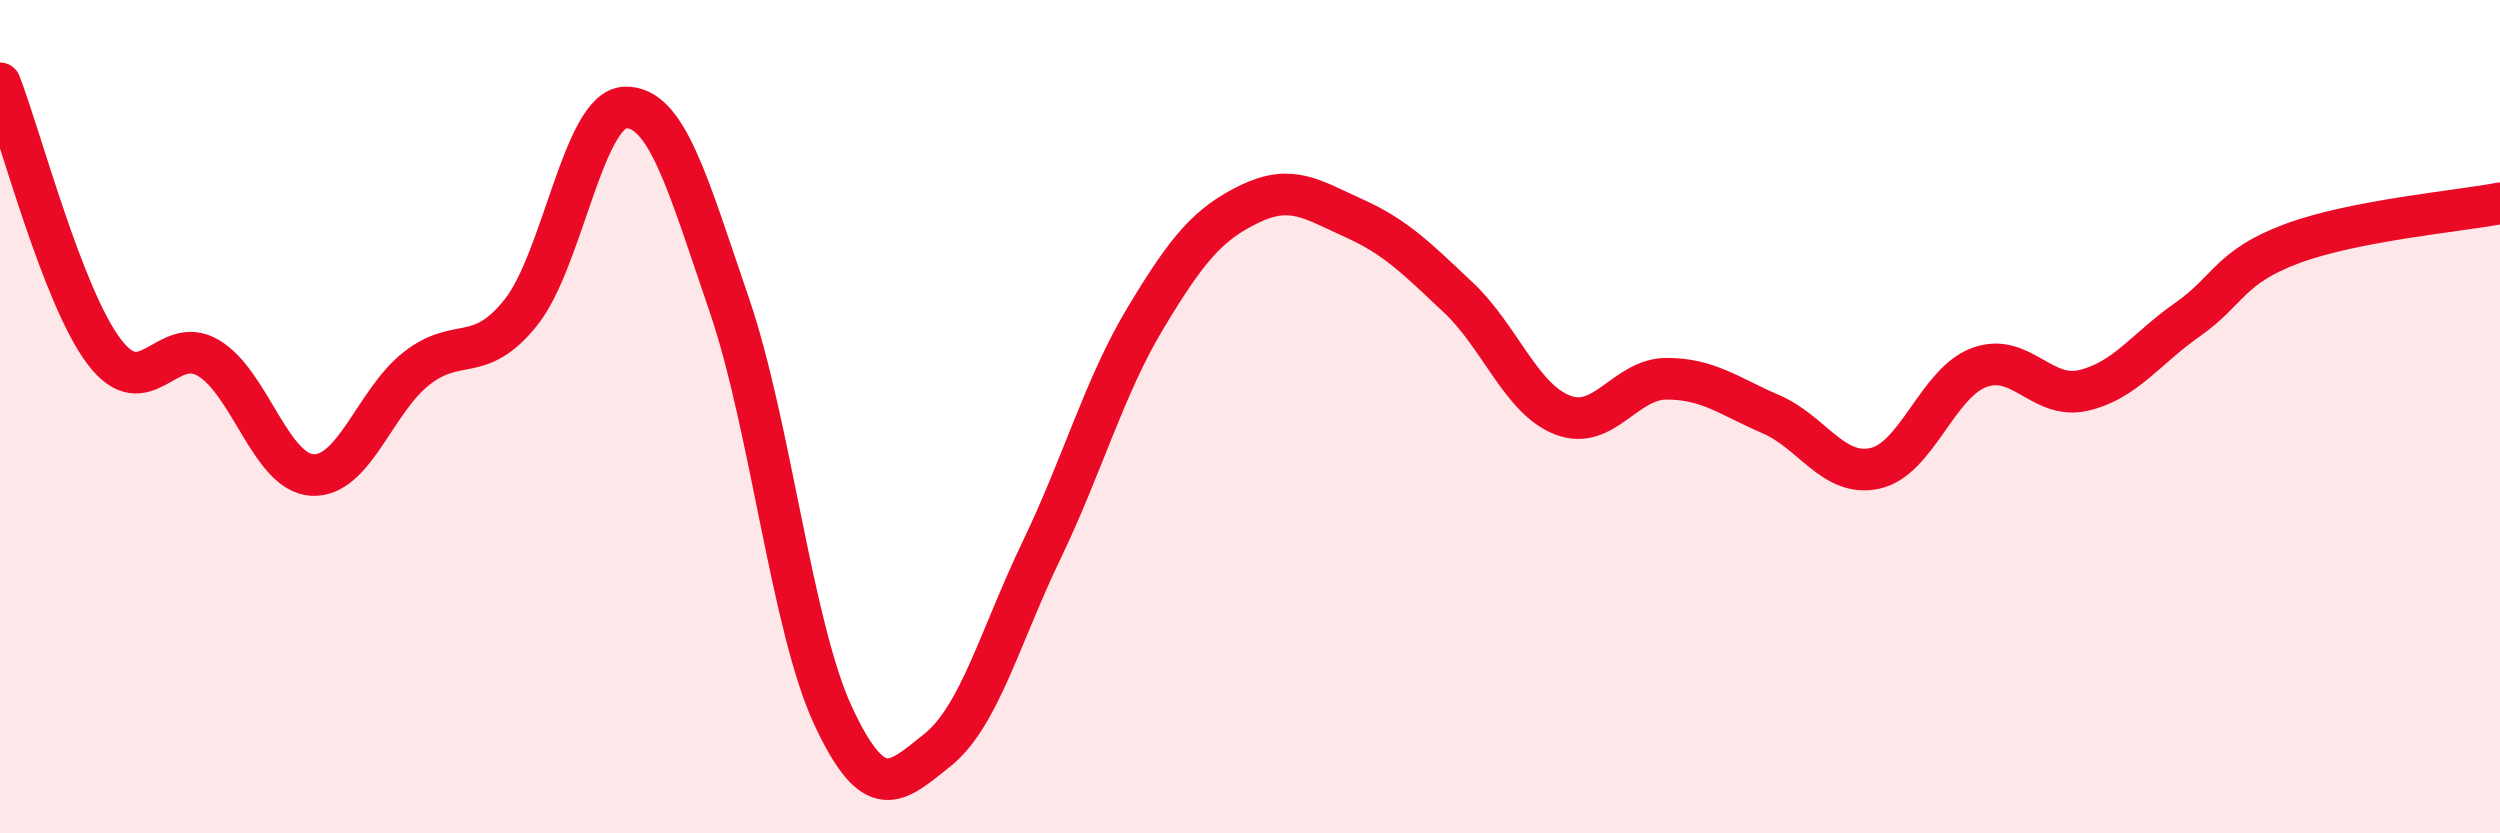
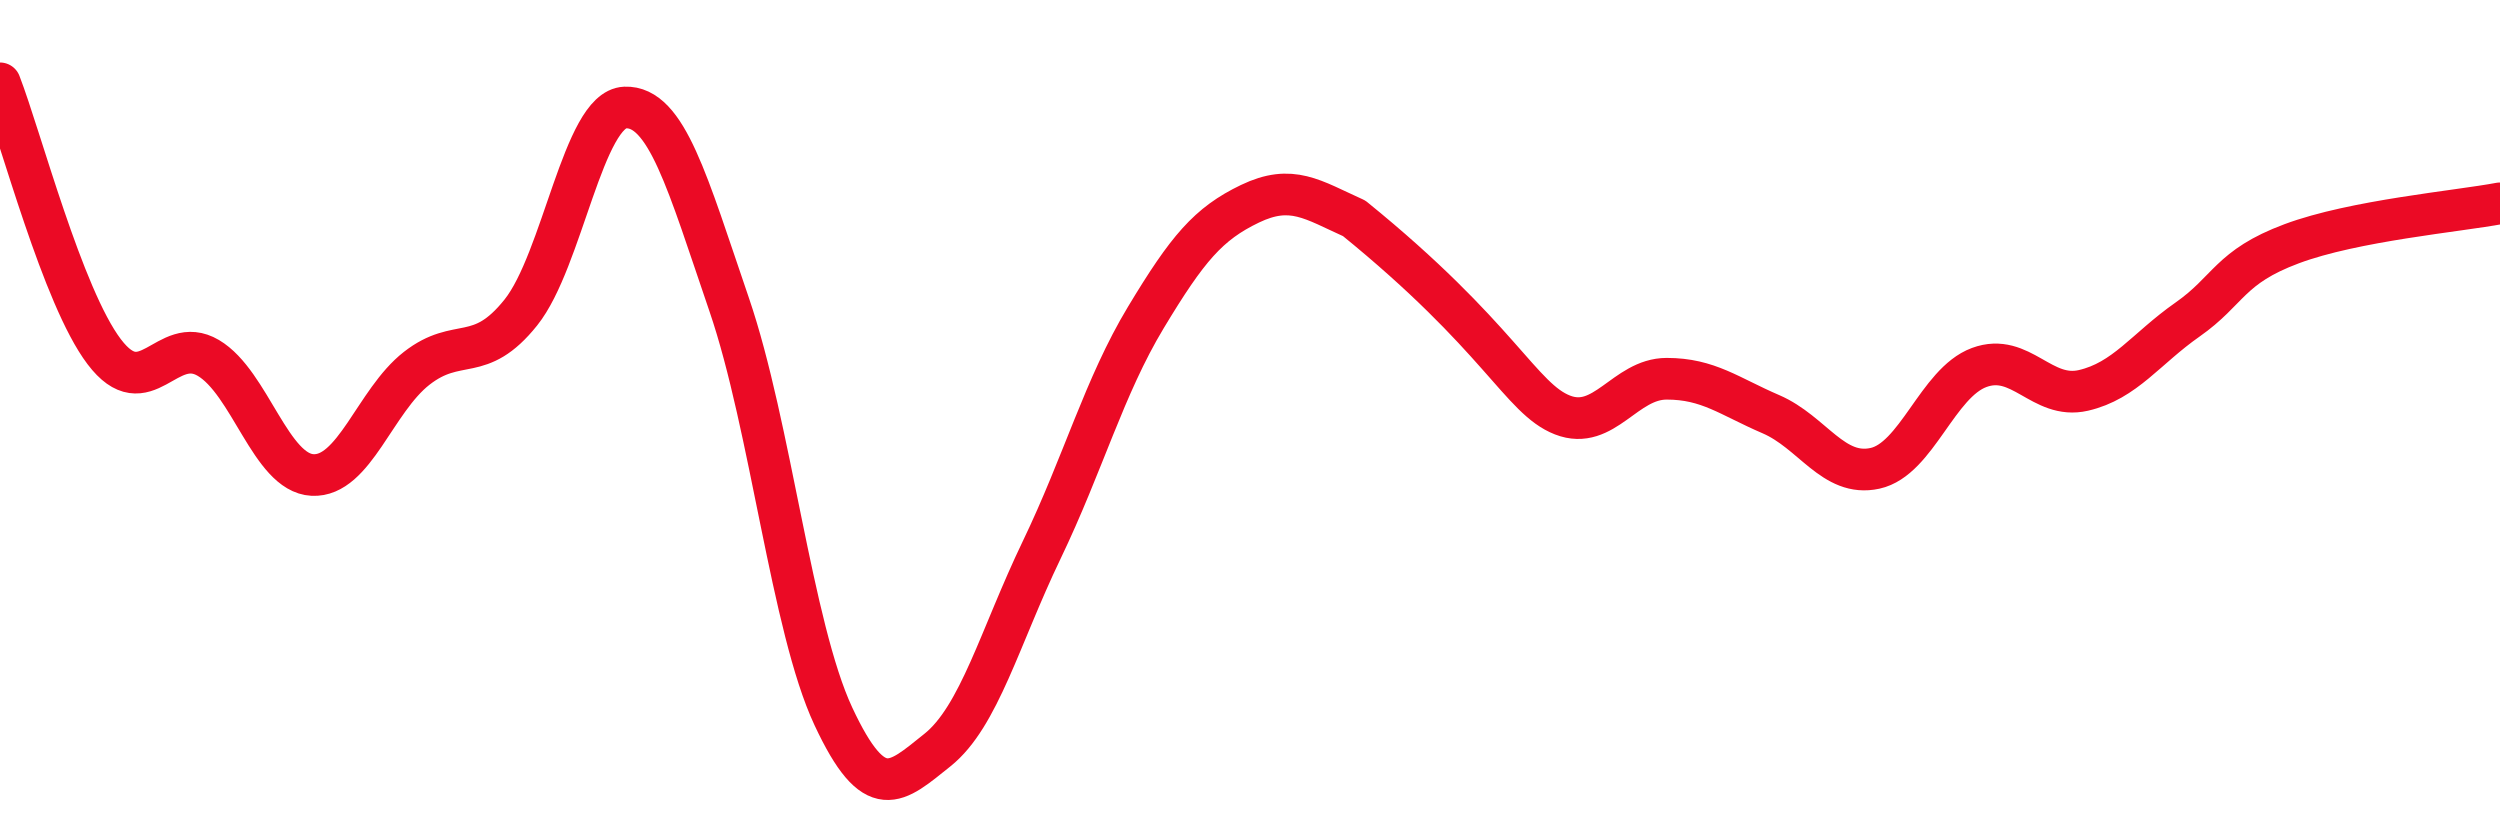
<svg xmlns="http://www.w3.org/2000/svg" width="60" height="20" viewBox="0 0 60 20">
-   <path d="M 0,2 C 0.5,3.29 1.5,7.12 2.5,8.44 C 3.5,9.76 4,8 5,8.59 C 6,9.18 6.5,11.35 7.5,11.4 C 8.5,11.45 9,9.62 10,8.84 C 11,8.06 11.5,8.75 12.5,7.5 C 13.5,6.25 14,2.62 15,2.58 C 16,2.54 16.5,4.39 17.5,7.31 C 18.5,10.23 19,15.05 20,17.19 C 21,19.33 21.5,18.8 22.5,18 C 23.5,17.2 24,15.28 25,13.2 C 26,11.12 26.5,9.28 27.5,7.62 C 28.5,5.96 29,5.37 30,4.89 C 31,4.41 31.5,4.79 32.5,5.24 C 33.5,5.69 34,6.2 35,7.14 C 36,8.08 36.5,9.57 37.5,9.96 C 38.5,10.35 39,9.09 40,9.09 C 41,9.09 41.5,9.51 42.5,9.94 C 43.5,10.37 44,11.46 45,11.24 C 46,11.02 46.5,9.19 47.5,8.82 C 48.5,8.45 49,9.6 50,9.37 C 51,9.14 51.5,8.37 52.5,7.67 C 53.5,6.97 53.5,6.41 55,5.85 C 56.5,5.29 59,5.07 60,4.88L60 20L0 20Z" fill="#EB0A25" opacity="0.1" stroke-linecap="round" stroke-linejoin="round" />
-   <path d="M 0,2 C 0.5,3.29 1.5,7.12 2.5,8.44 C 3.5,9.76 4,8 5,8.59 C 6,9.18 6.5,11.35 7.5,11.4 C 8.5,11.45 9,9.62 10,8.84 C 11,8.06 11.5,8.75 12.5,7.5 C 13.5,6.25 14,2.62 15,2.58 C 16,2.54 16.5,4.39 17.5,7.31 C 18.5,10.23 19,15.05 20,17.19 C 21,19.33 21.5,18.8 22.5,18 C 23.5,17.2 24,15.28 25,13.2 C 26,11.12 26.5,9.28 27.5,7.62 C 28.5,5.96 29,5.37 30,4.89 C 31,4.41 31.5,4.79 32.5,5.24 C 33.5,5.69 34,6.2 35,7.14 C 36,8.08 36.5,9.57 37.5,9.96 C 38.5,10.35 39,9.09 40,9.09 C 41,9.09 41.5,9.51 42.5,9.94 C 43.5,10.37 44,11.46 45,11.24 C 46,11.02 46.5,9.19 47.5,8.82 C 48.5,8.45 49,9.6 50,9.37 C 51,9.14 51.5,8.37 52.5,7.67 C 53.5,6.97 53.5,6.41 55,5.85 C 56.5,5.29 59,5.07 60,4.88" stroke="#EB0A25" stroke-width="1" fill="none" stroke-linecap="round" stroke-linejoin="round" />
+   <path d="M 0,2 C 0.5,3.29 1.5,7.12 2.5,8.44 C 3.5,9.76 4,8 5,8.59 C 6,9.18 6.5,11.35 7.5,11.4 C 8.5,11.45 9,9.62 10,8.84 C 11,8.06 11.5,8.75 12.5,7.5 C 13.5,6.25 14,2.62 15,2.58 C 16,2.54 16.5,4.39 17.5,7.31 C 18.5,10.23 19,15.05 20,17.19 C 21,19.33 21.5,18.8 22.5,18 C 23.5,17.2 24,15.28 25,13.2 C 26,11.12 26.5,9.28 27.5,7.62 C 28.5,5.96 29,5.37 30,4.89 C 31,4.41 31.5,4.79 32.5,5.24 C 36,8.08 36.5,9.57 37.5,9.96 C 38.5,10.35 39,9.09 40,9.09 C 41,9.09 41.5,9.51 42.5,9.94 C 43.5,10.37 44,11.46 45,11.24 C 46,11.02 46.5,9.19 47.5,8.82 C 48.5,8.45 49,9.6 50,9.37 C 51,9.14 51.5,8.37 52.5,7.67 C 53.5,6.97 53.5,6.41 55,5.85 C 56.5,5.29 59,5.07 60,4.88" stroke="#EB0A25" stroke-width="1" fill="none" stroke-linecap="round" stroke-linejoin="round" />
</svg>